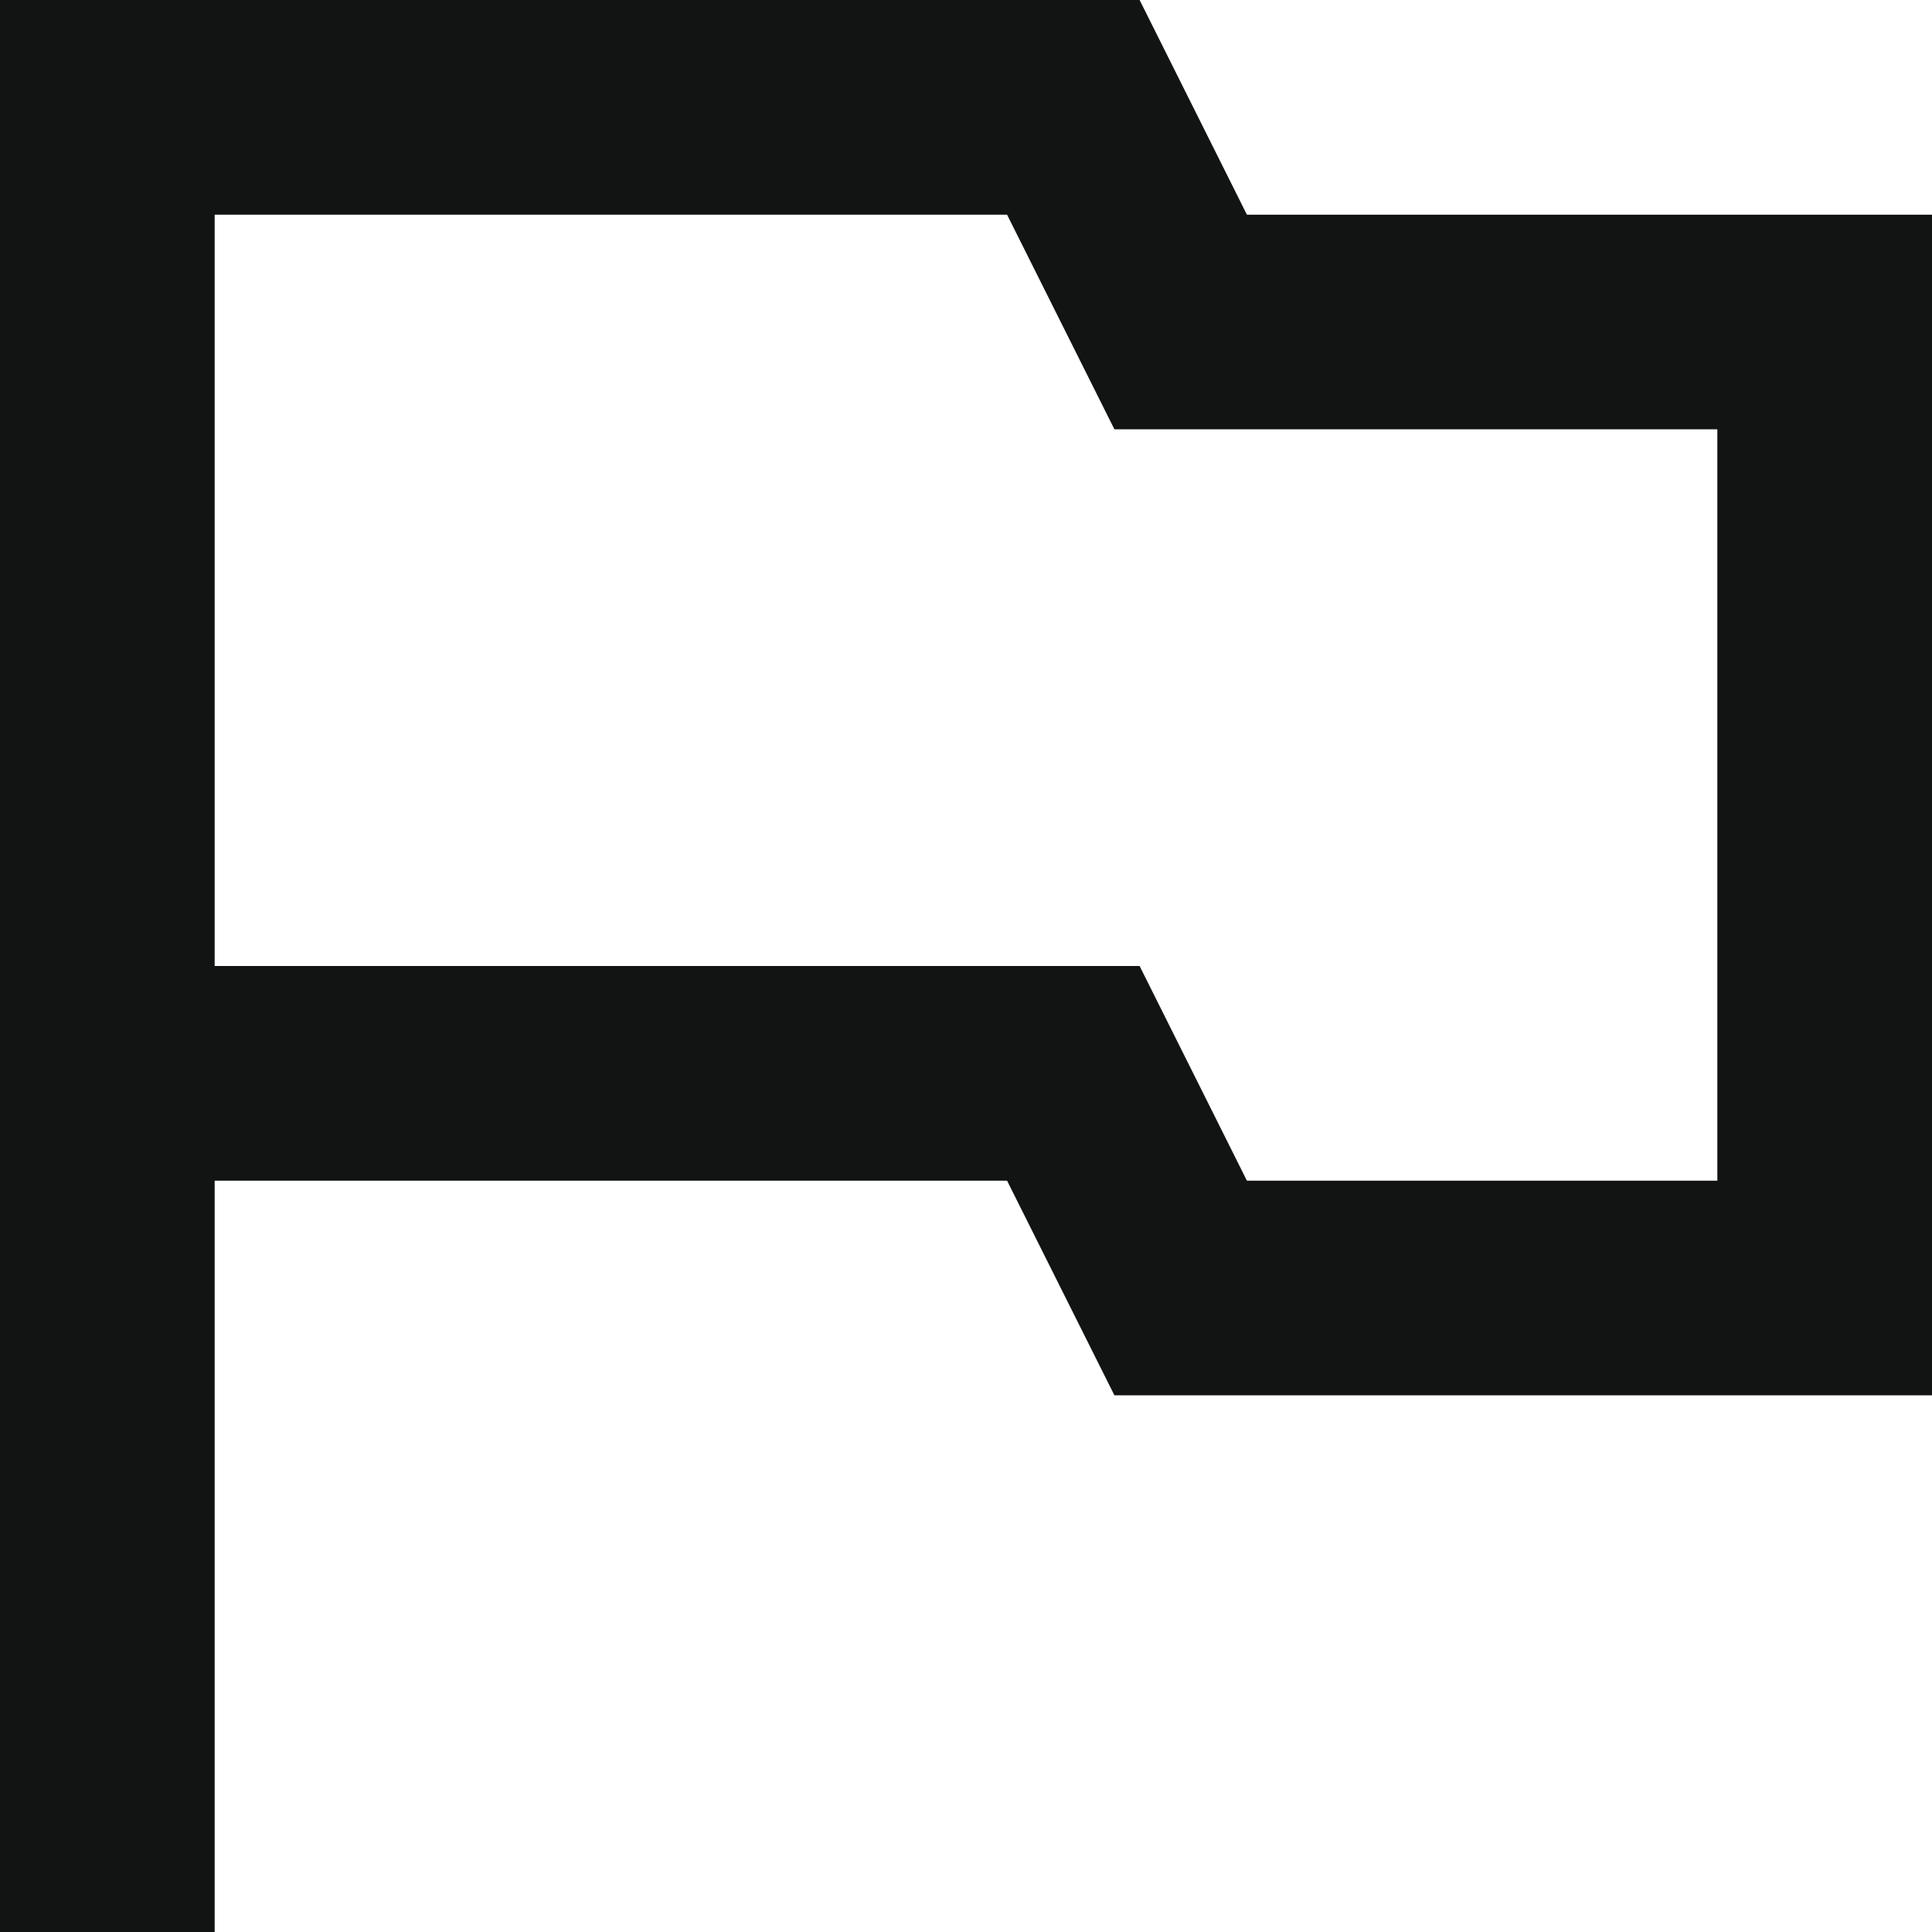
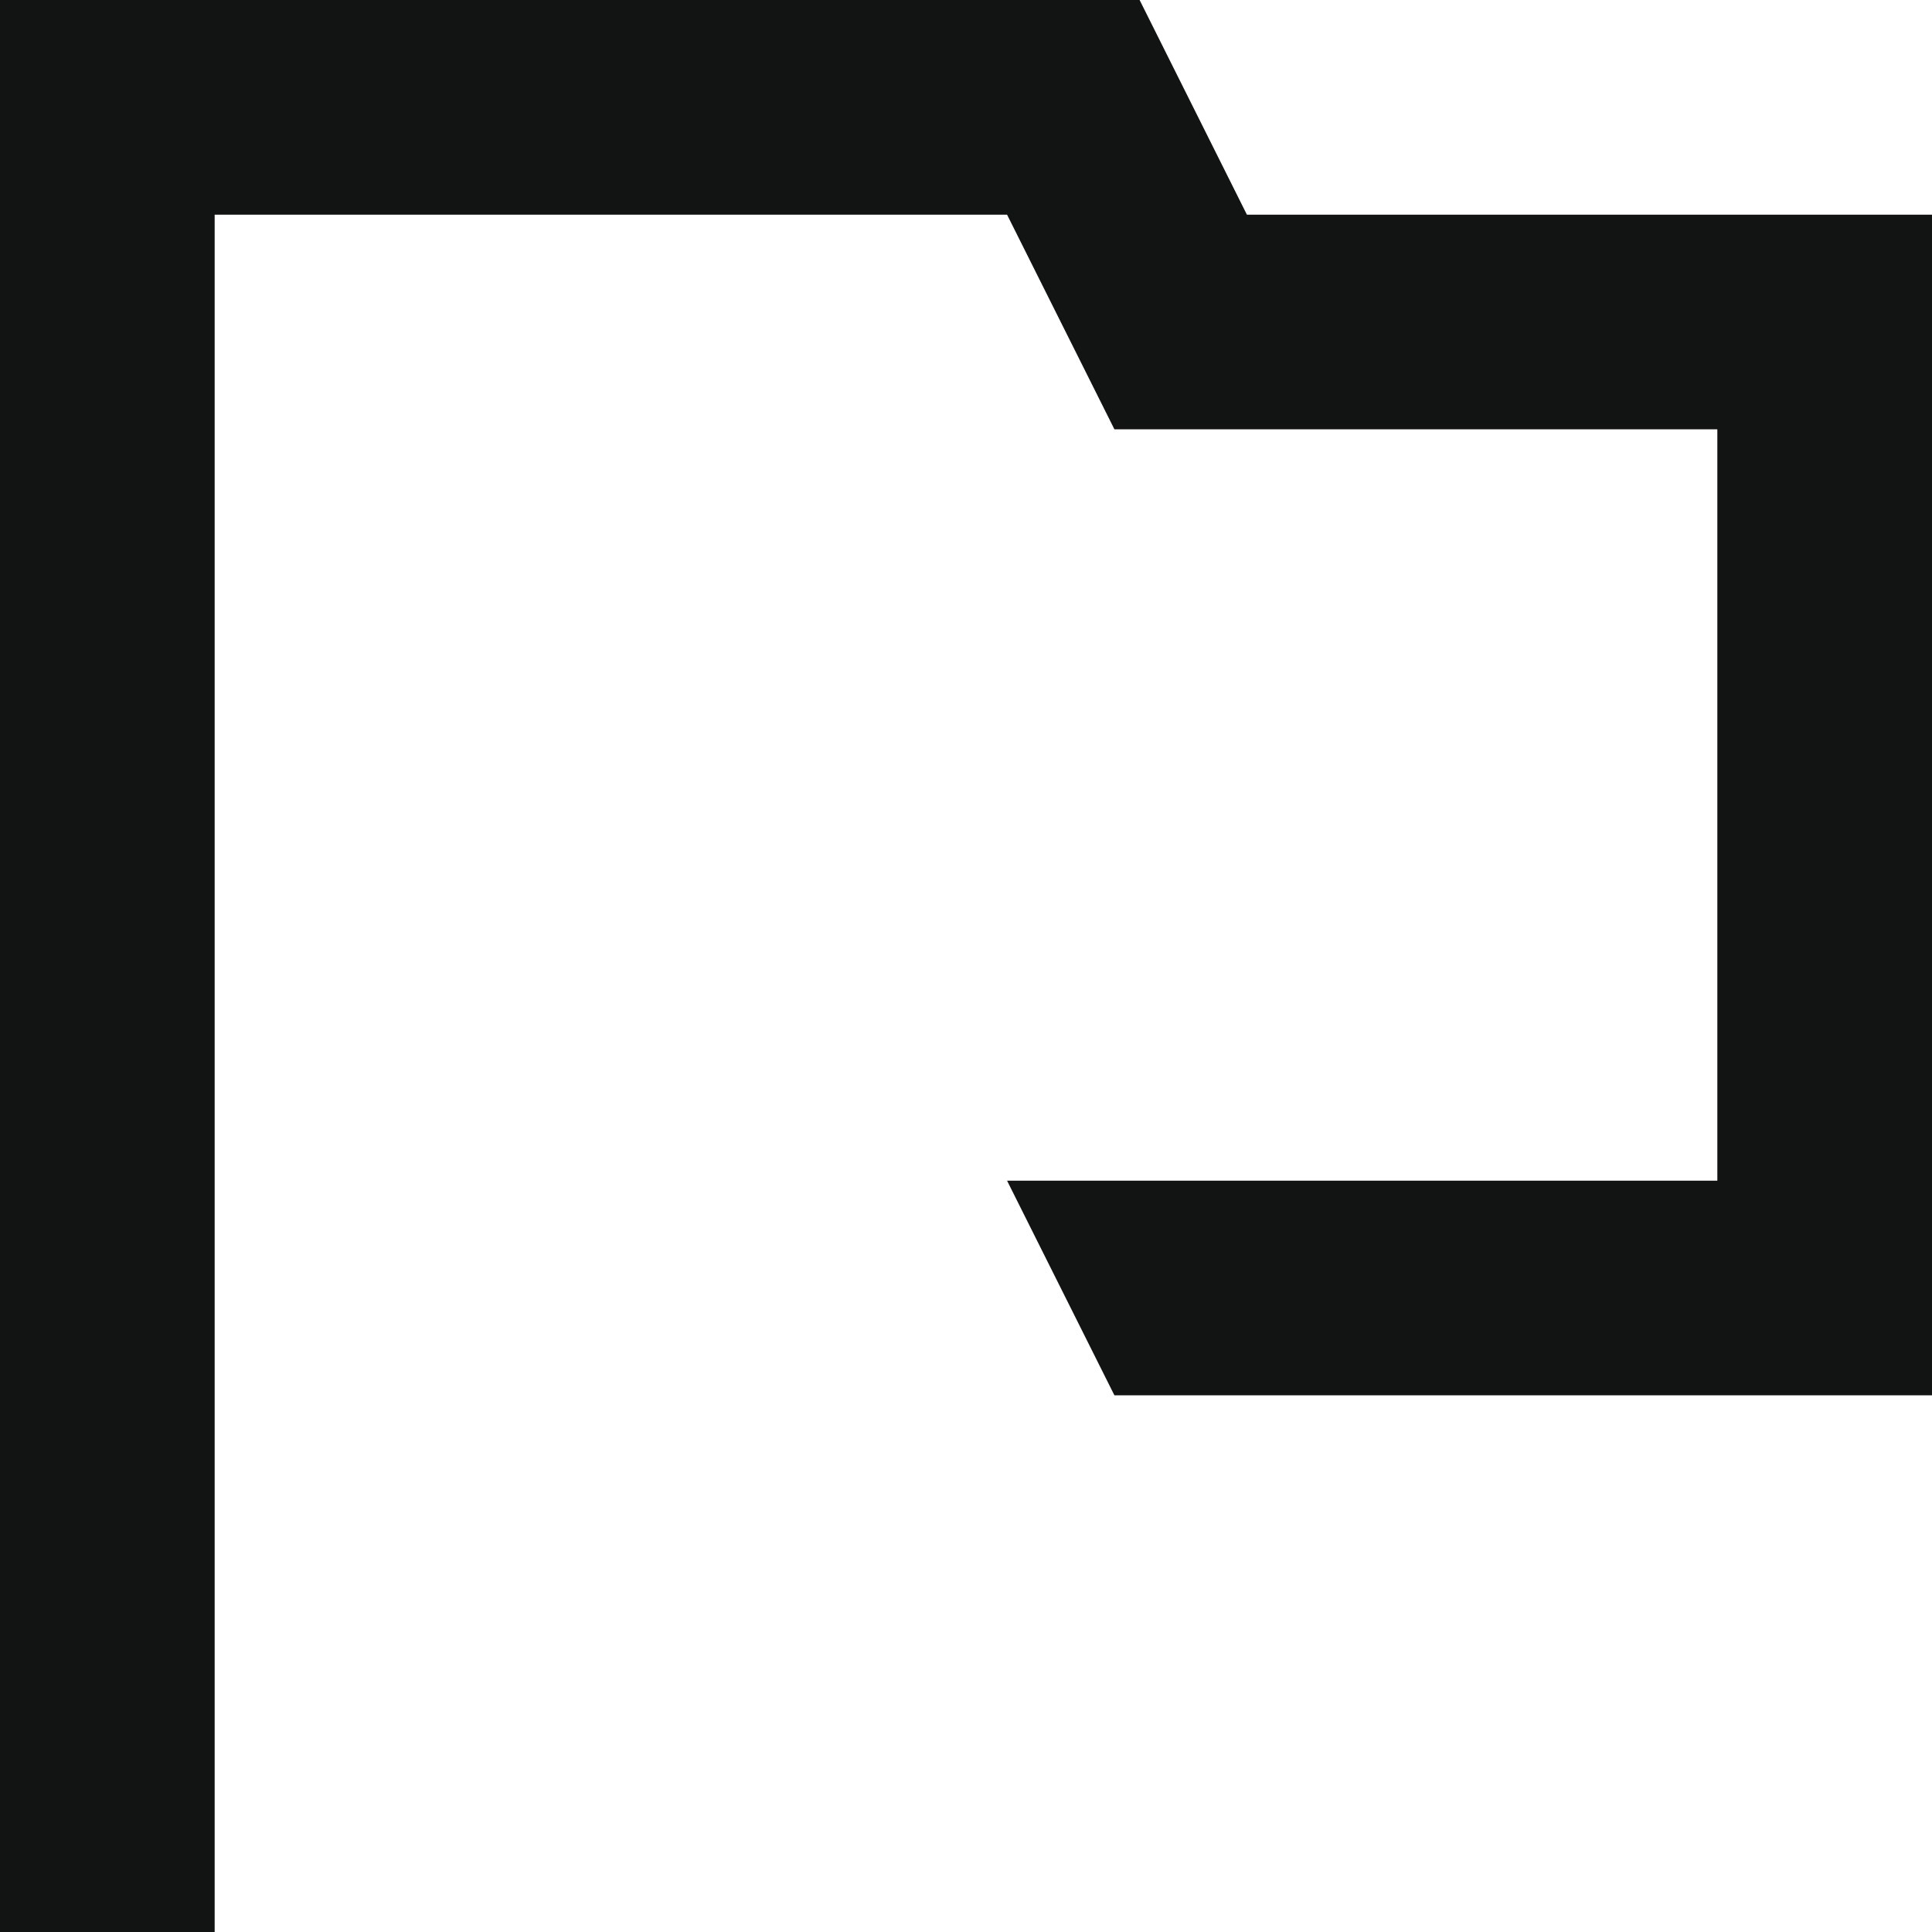
<svg xmlns="http://www.w3.org/2000/svg" width="28" height="28" viewBox="0 0 28 28" fill="none">
-   <path d="M0 0V28H3.111V17.111H14.595L16.151 20.222H28V3.111H18.071L16.516 0H0ZM3.111 3.111H14.595L16.151 6.222H24.889V17.111H18.071L16.516 14H3.111V3.111Z" fill="#121414" />
+   <path d="M0 0V28H3.111V17.111H14.595L16.151 20.222H28V3.111H18.071L16.516 0H0ZM3.111 3.111H14.595L16.151 6.222H24.889V17.111H18.071H3.111V3.111Z" fill="#121414" />
</svg>